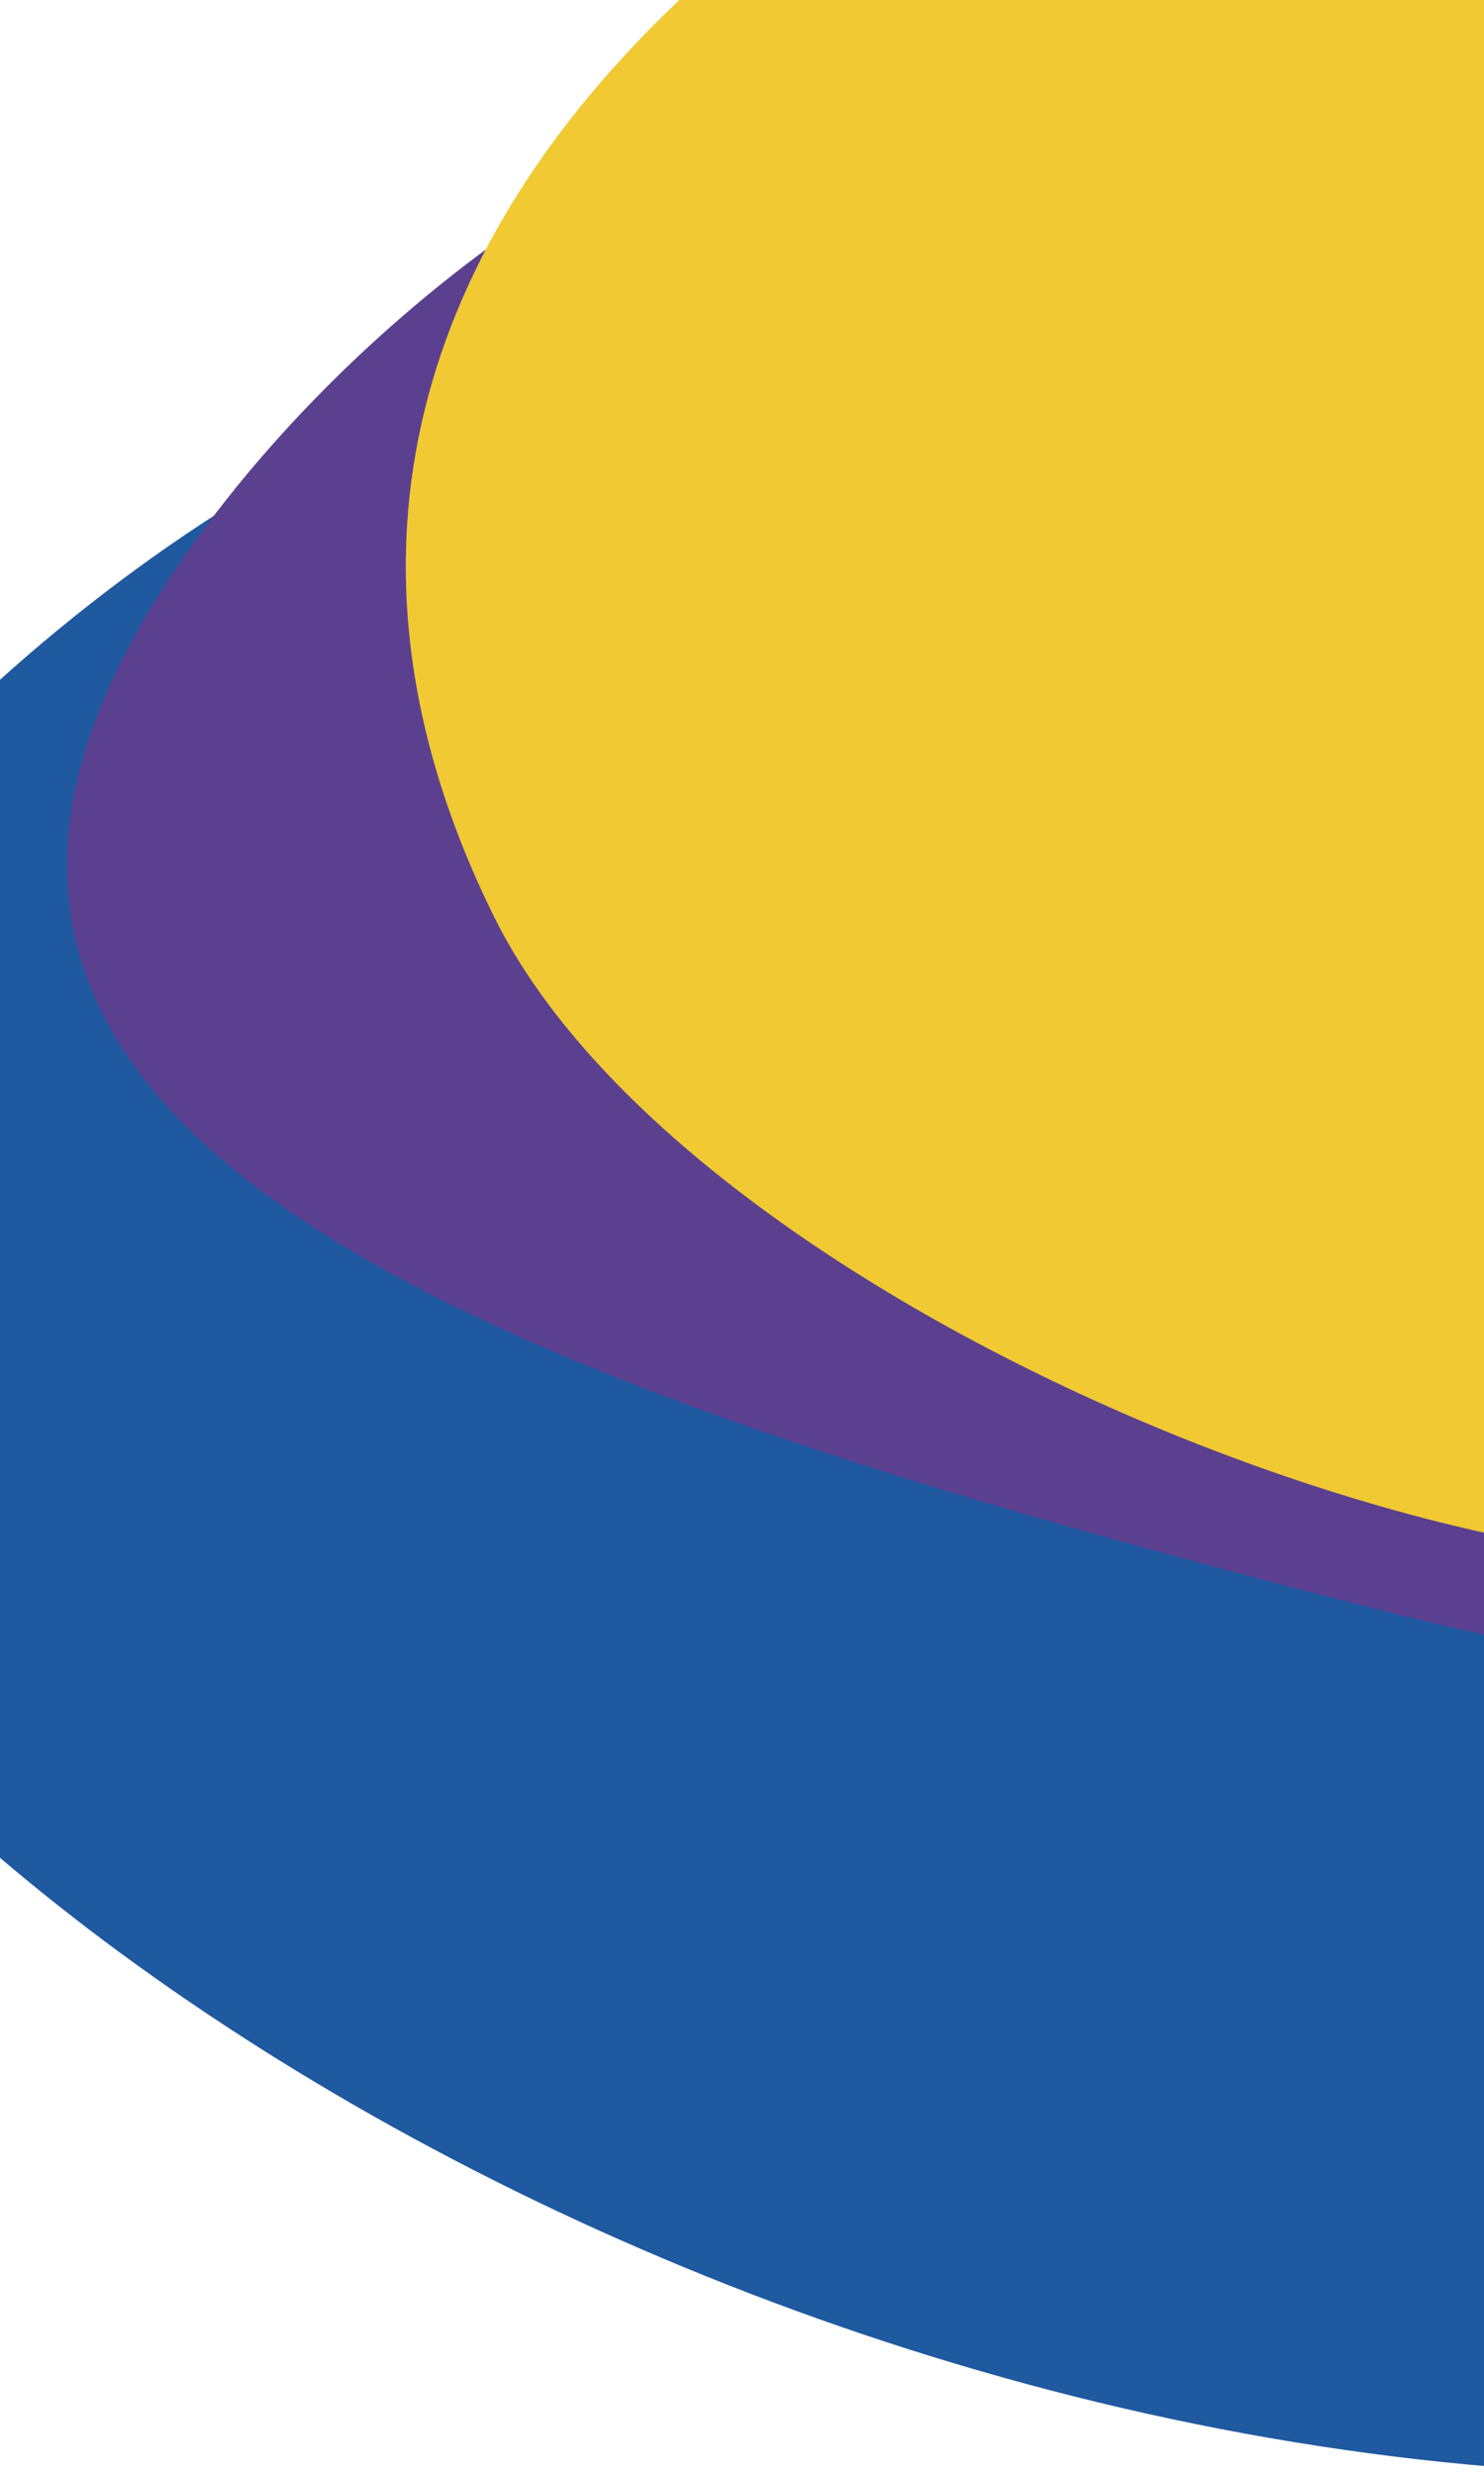
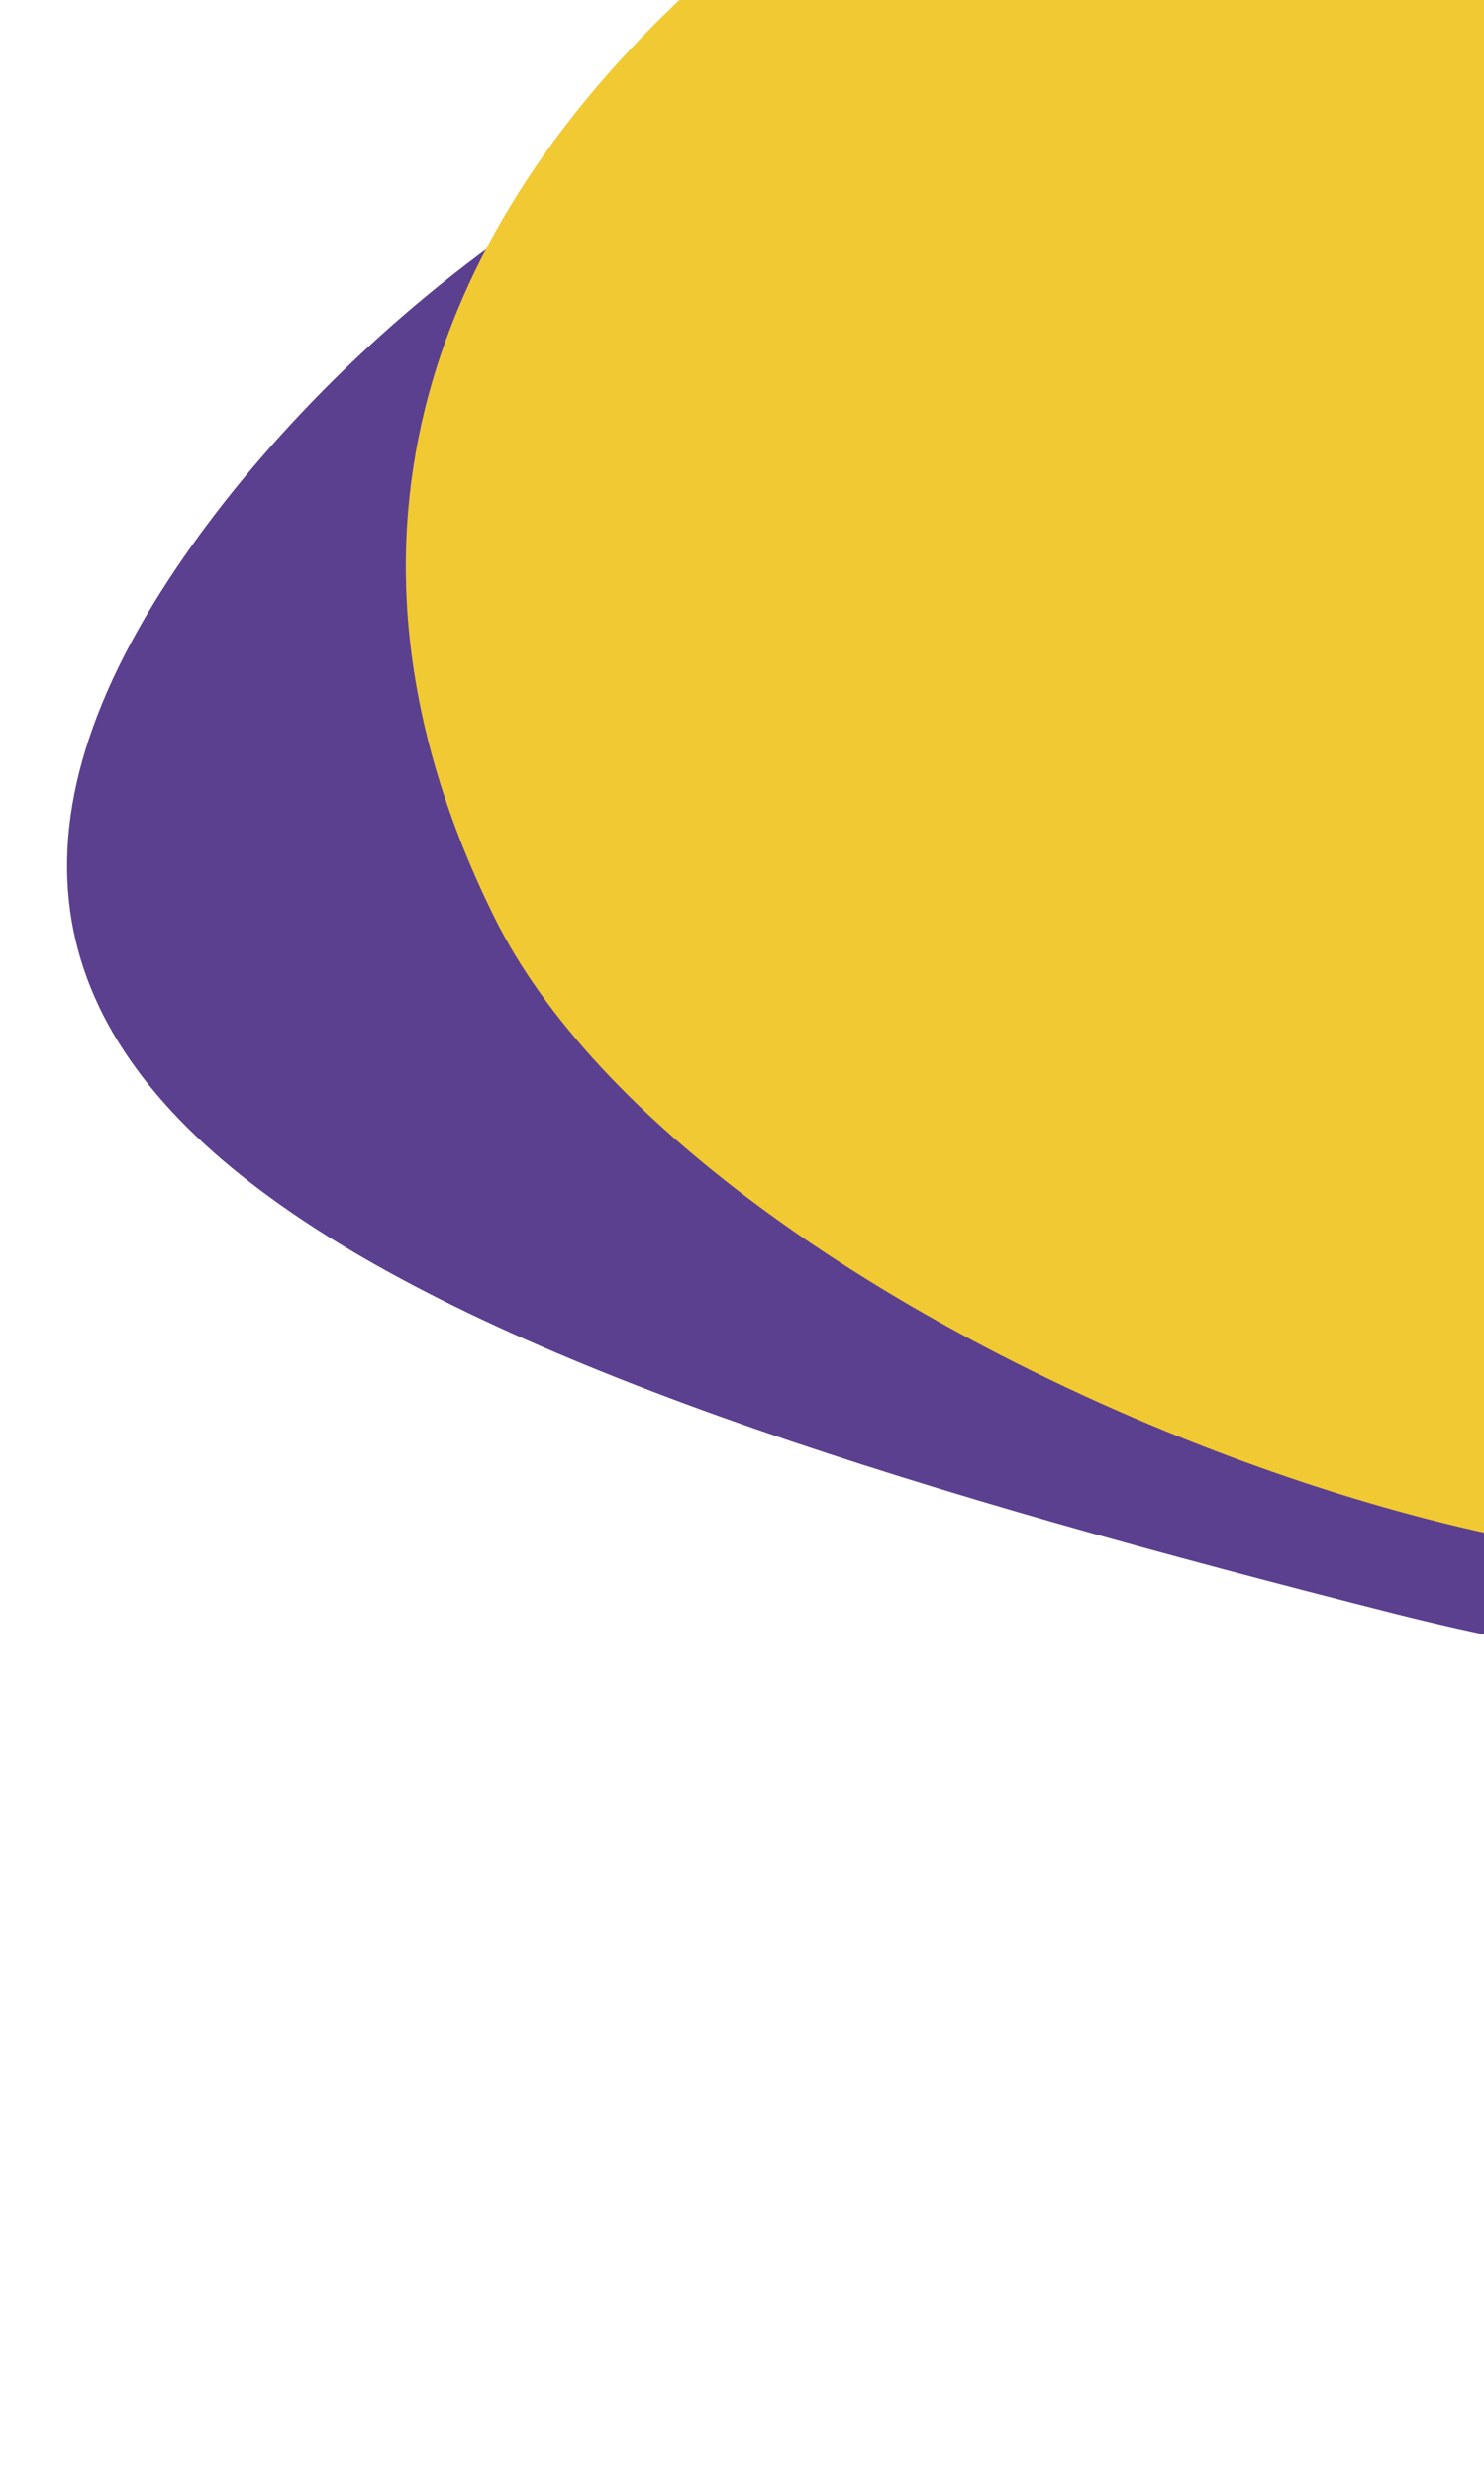
<svg xmlns="http://www.w3.org/2000/svg" id="Layer_1" data-name="Layer 1" viewBox="0 0 622.11 1037">
  <defs>
    <style>.cls-1{fill:#1f59a0;}.cls-2{fill:#5b4090;}.cls-3{fill:#f1c933;}</style>
  </defs>
  <title>Artboard 1</title>
-   <path class="cls-1" d="M-132.69,622.18c115.41,222.43,602.1,501.4,1058.54,389.14S774.61,838.84,774.61,579.5,572.15,111,347.17,111c-96.75,0-185.62,38.85-255.49,103.79C-52.83,307.14-203.93,484.88-132.69,622.18Z" />
  <path class="cls-2" d="M585.12,676.18c260,65.81,640,41.77,569.39-156.24C1037.7,192.5,755-26.46,405.41,17.64,267.84,35,136.2,142.71,70.65,242.9-80.12,473.31,188.32,575.76,585.12,676.18Z" />
  <path class="cls-3" d="M667.78-184.66C408.49-136.1,54.07,74.63,207.15,384.14,292,555.78,672,700.44,803.59,641.68,1021.78,544.29,1086-263,667.78-184.66Z" />
</svg>